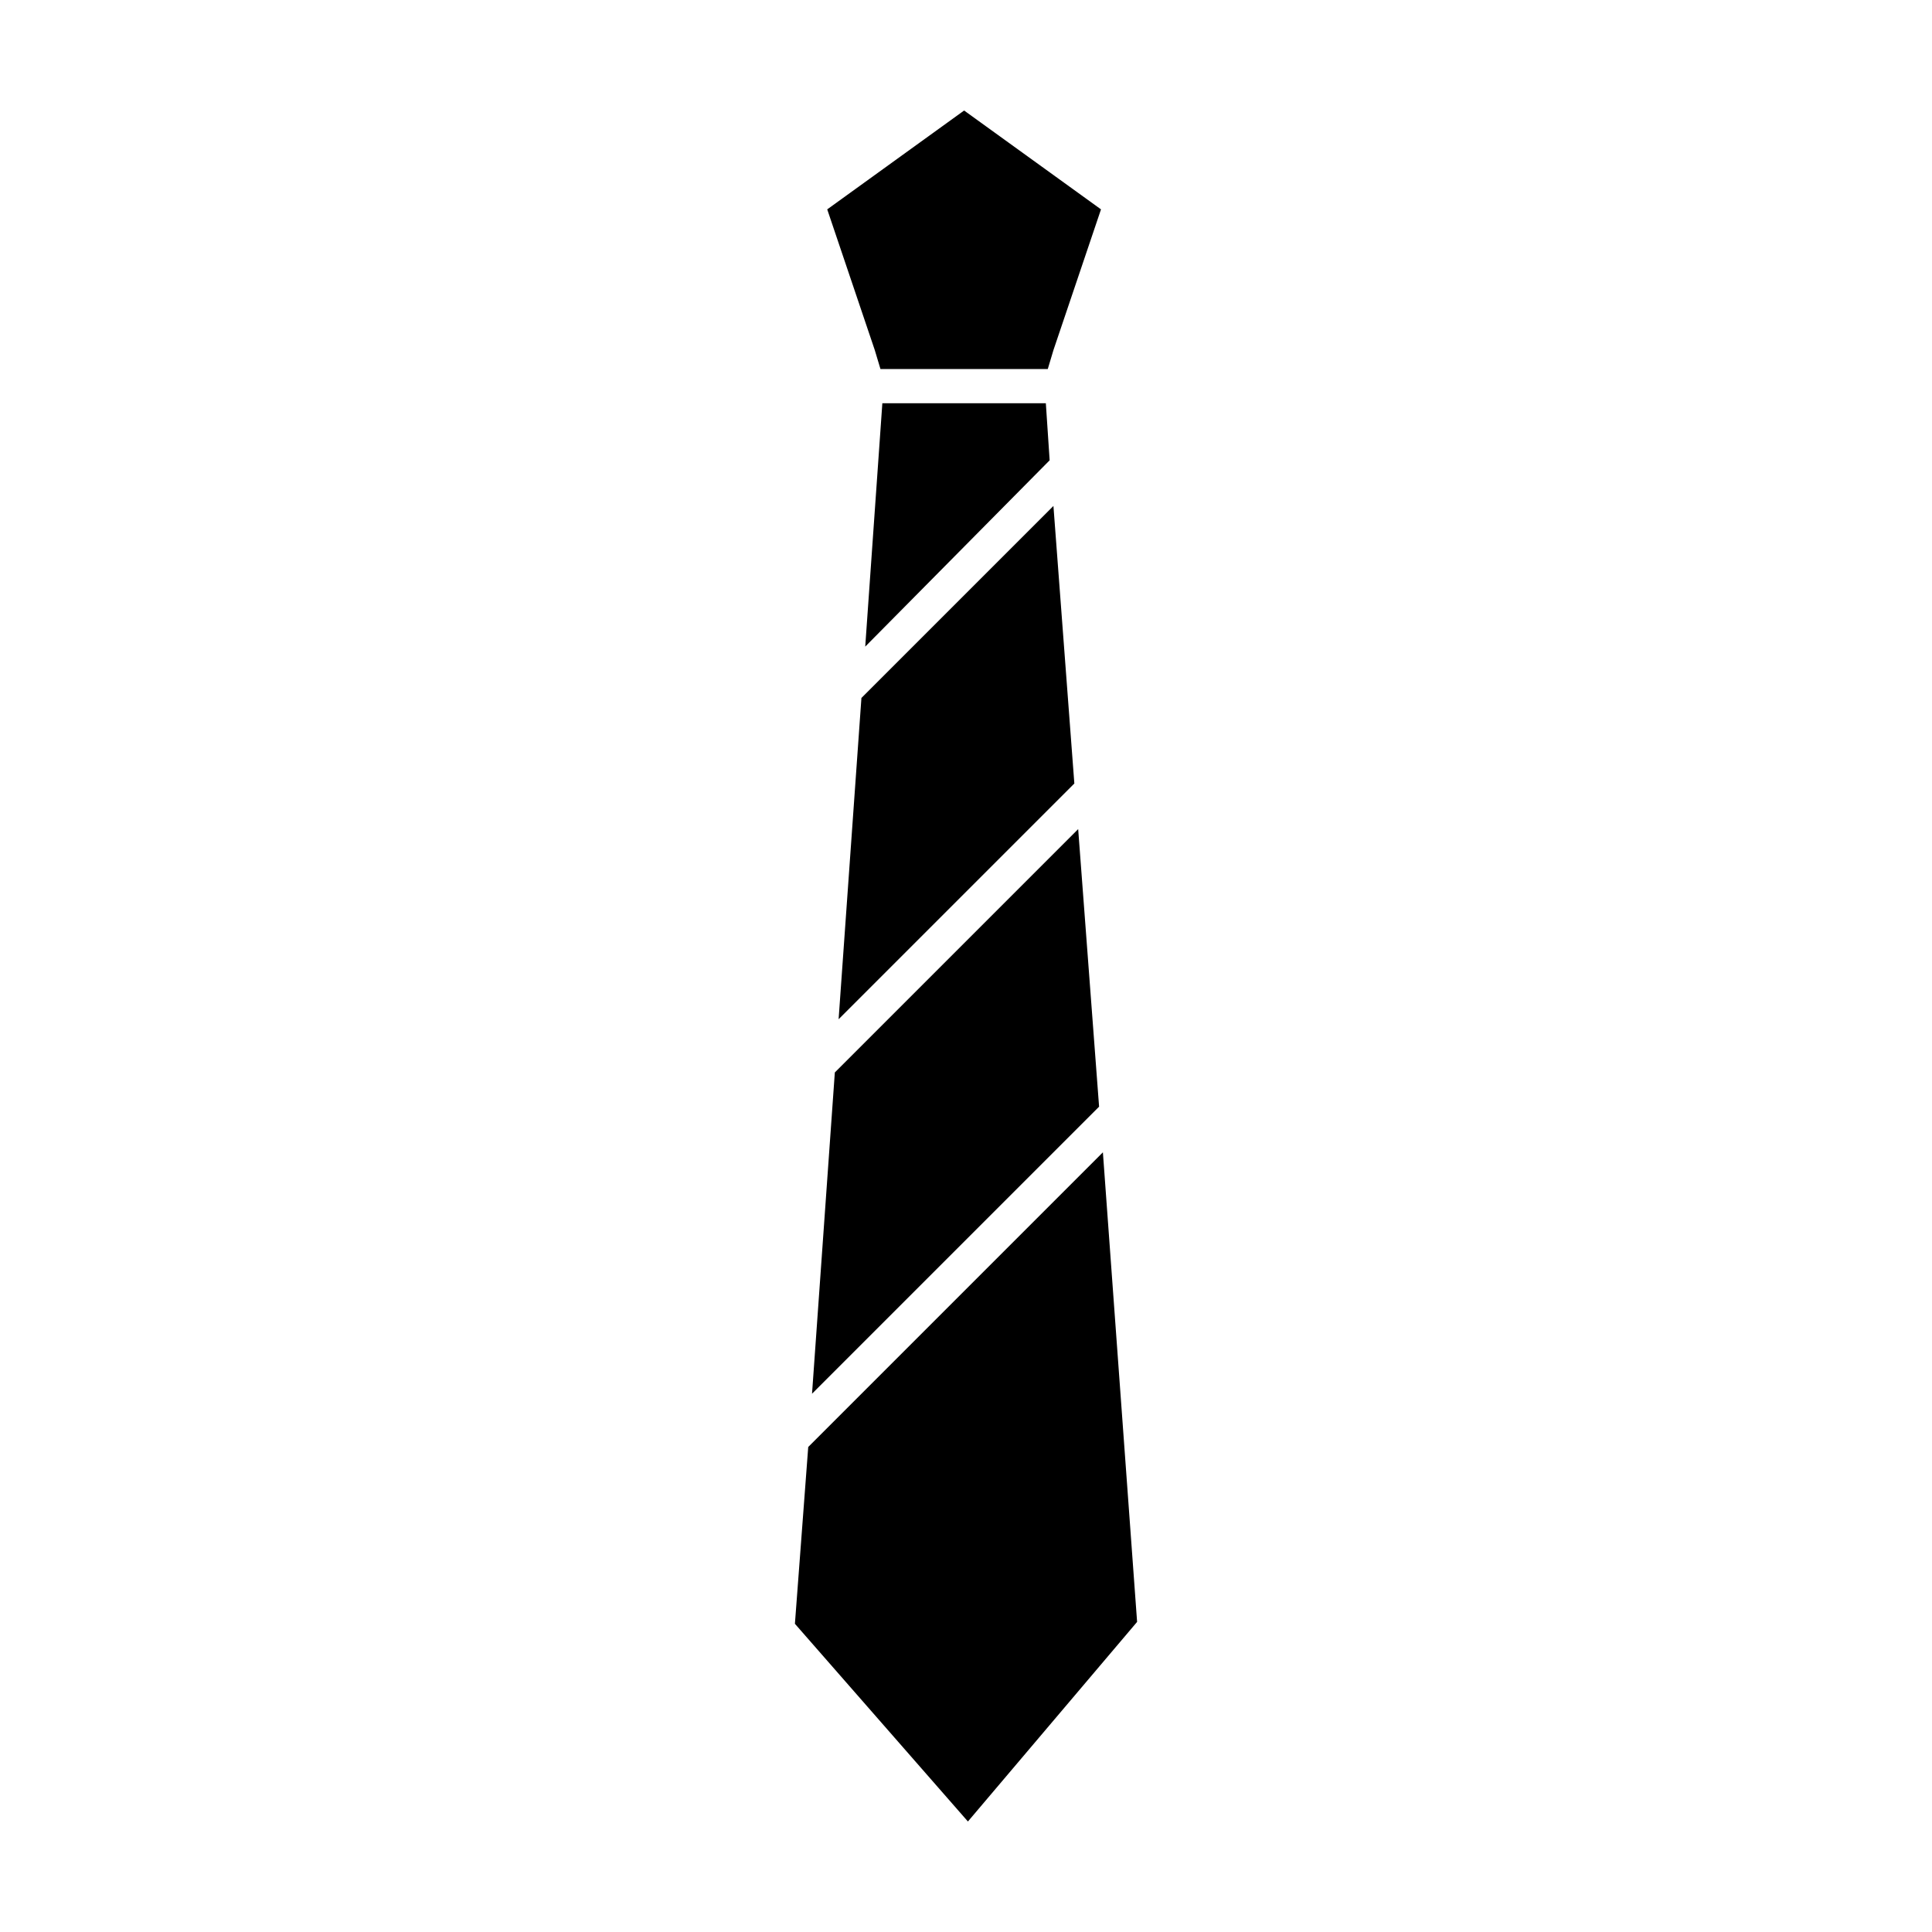
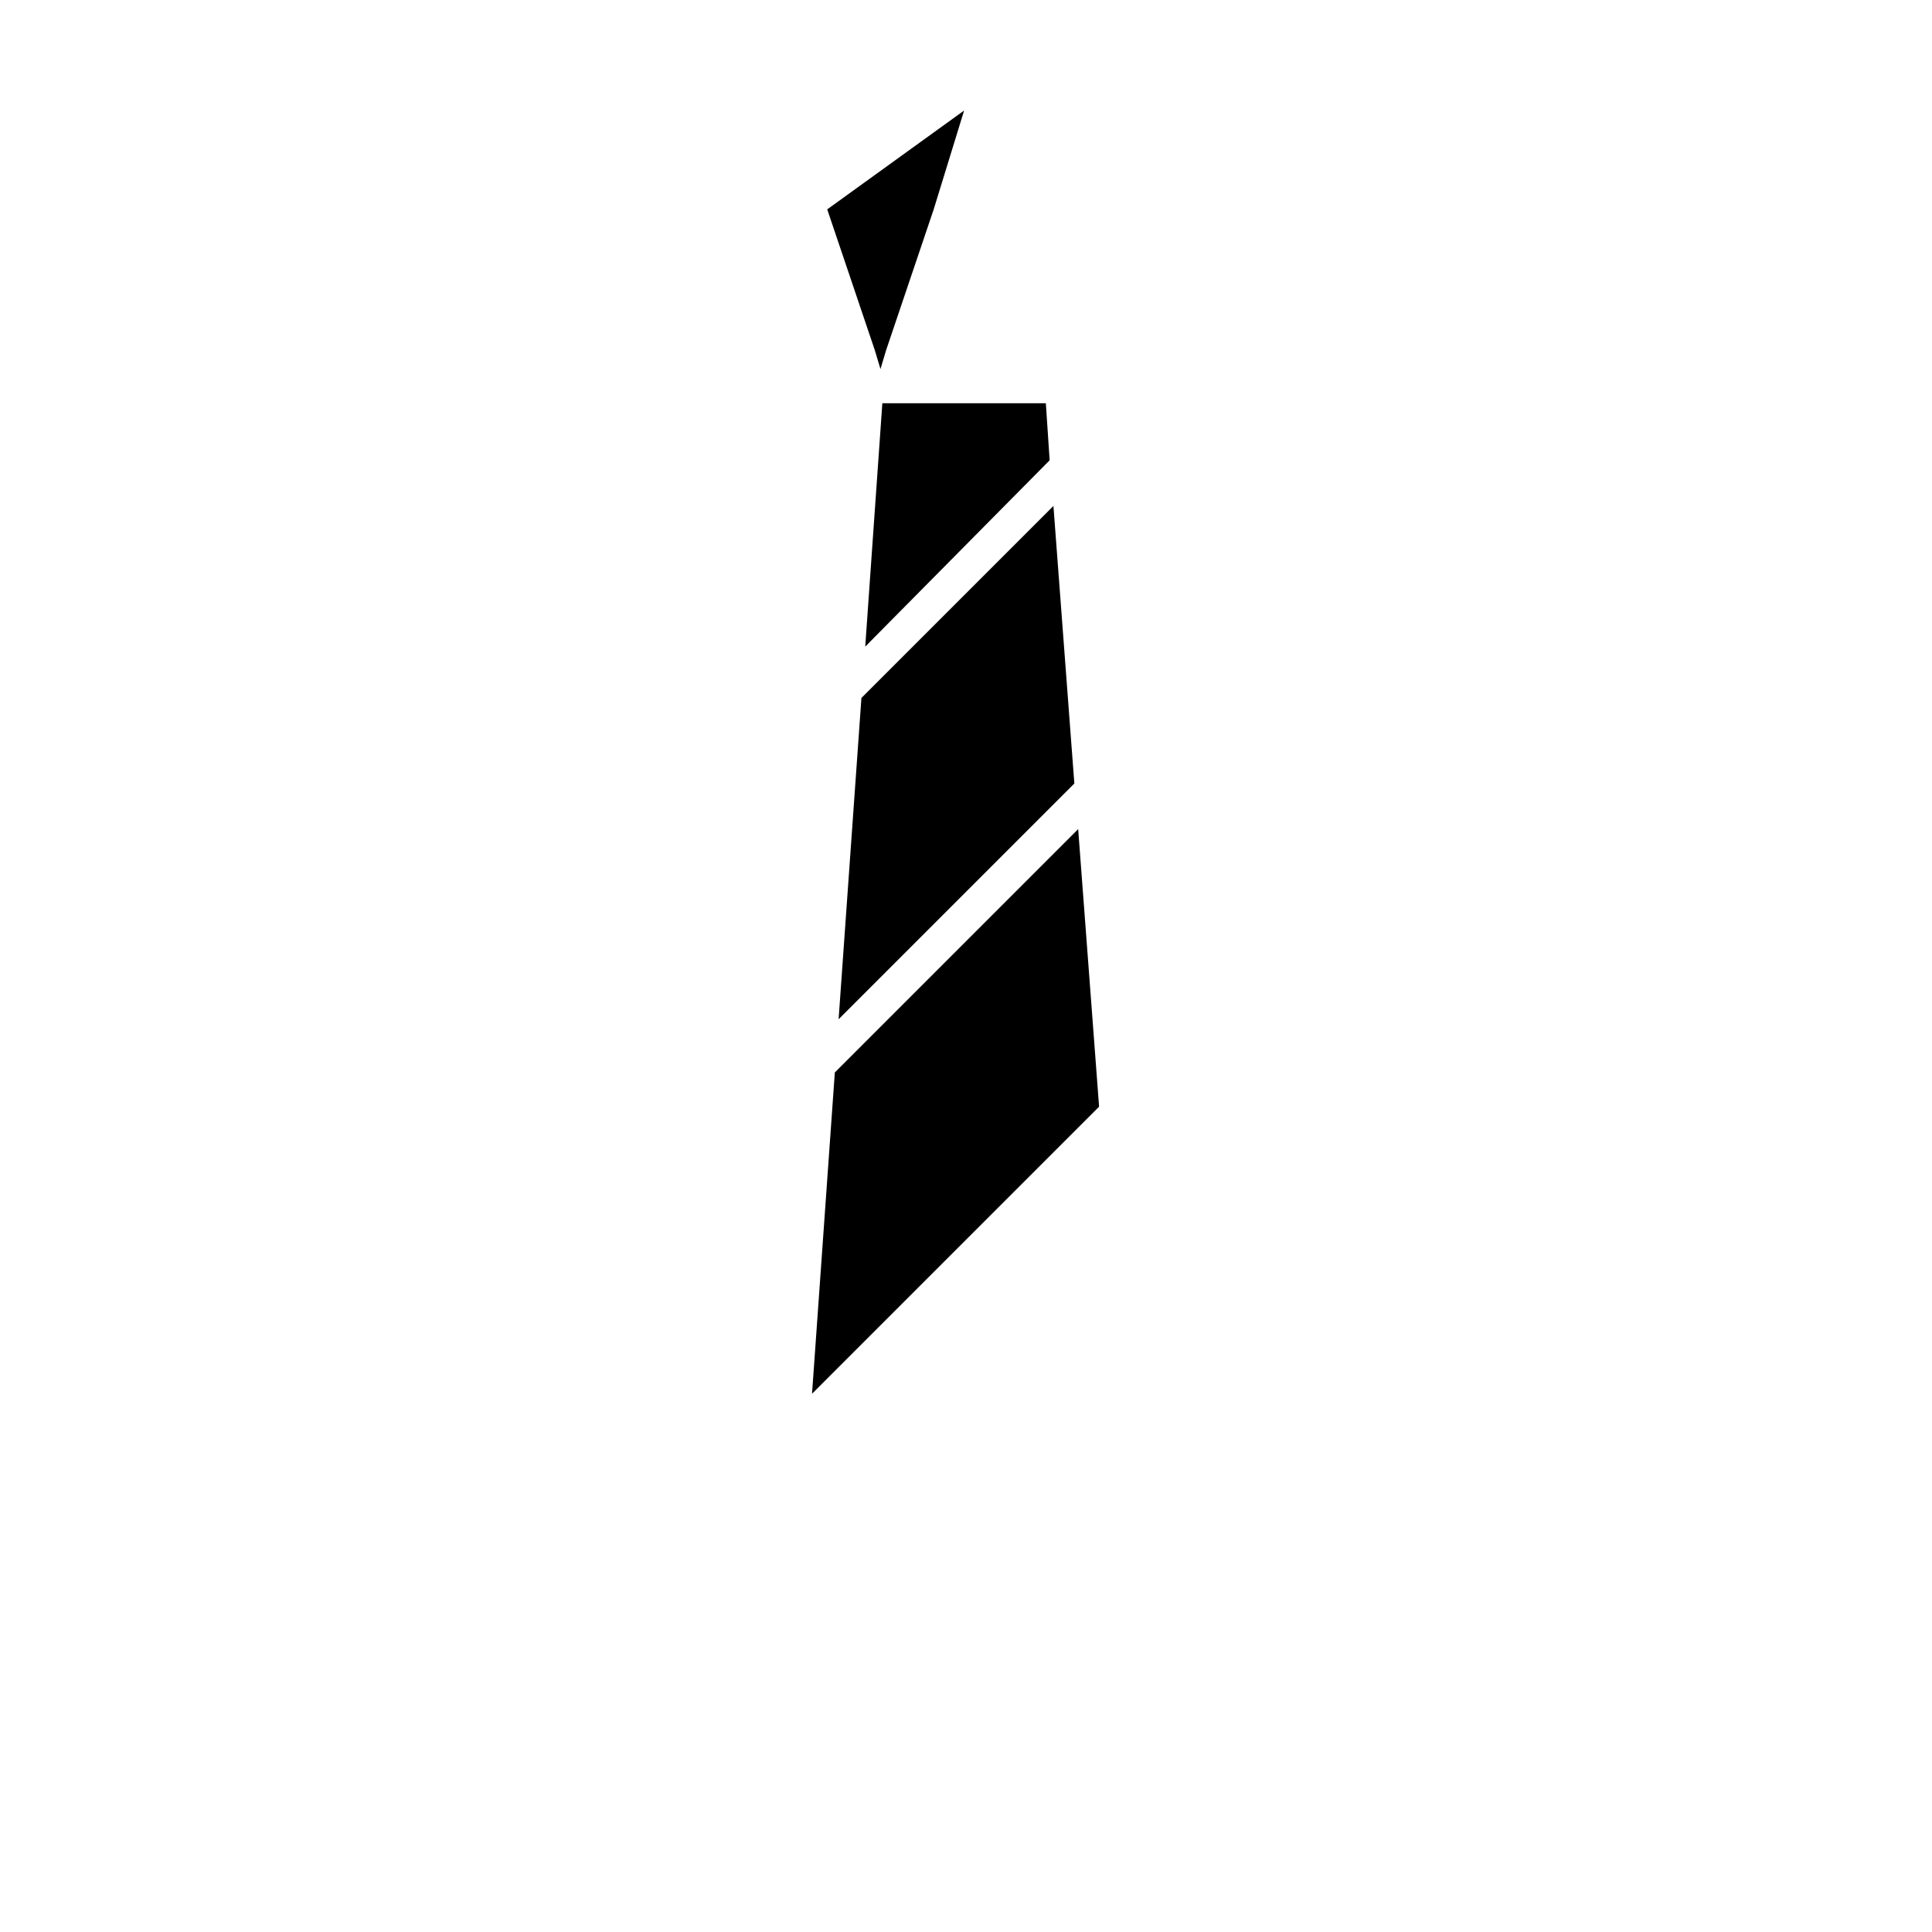
<svg xmlns="http://www.w3.org/2000/svg" fill="#000000" width="800px" height="800px" version="1.1" viewBox="144 144 512 512">
  <g>
    <path d="m435.27 437.28-5.543-73.559-64.488 64.488-6.043 85.145z" />
-     <path d="m354.66 574.32 45.848 52.395 44.836-52.898-9.066-124.44-78.09 78.09z" />
-     <path d="m399.5 173.29-36.277 26.195 12.598 37.285 1.512 5.035h44.336l1.508-5.035 12.598-37.285z" />
+     <path d="m399.5 173.29-36.277 26.195 12.598 37.285 1.512 5.035l1.508-5.035 12.598-37.285z" />
    <path d="m377.83 250.87-4.535 64.488 48.871-49.375-1.008-15.113z" />
    <path d="m366.24 414.11 62.473-62.473-5.543-73.555-50.883 50.883z" />
  </g>
</svg>